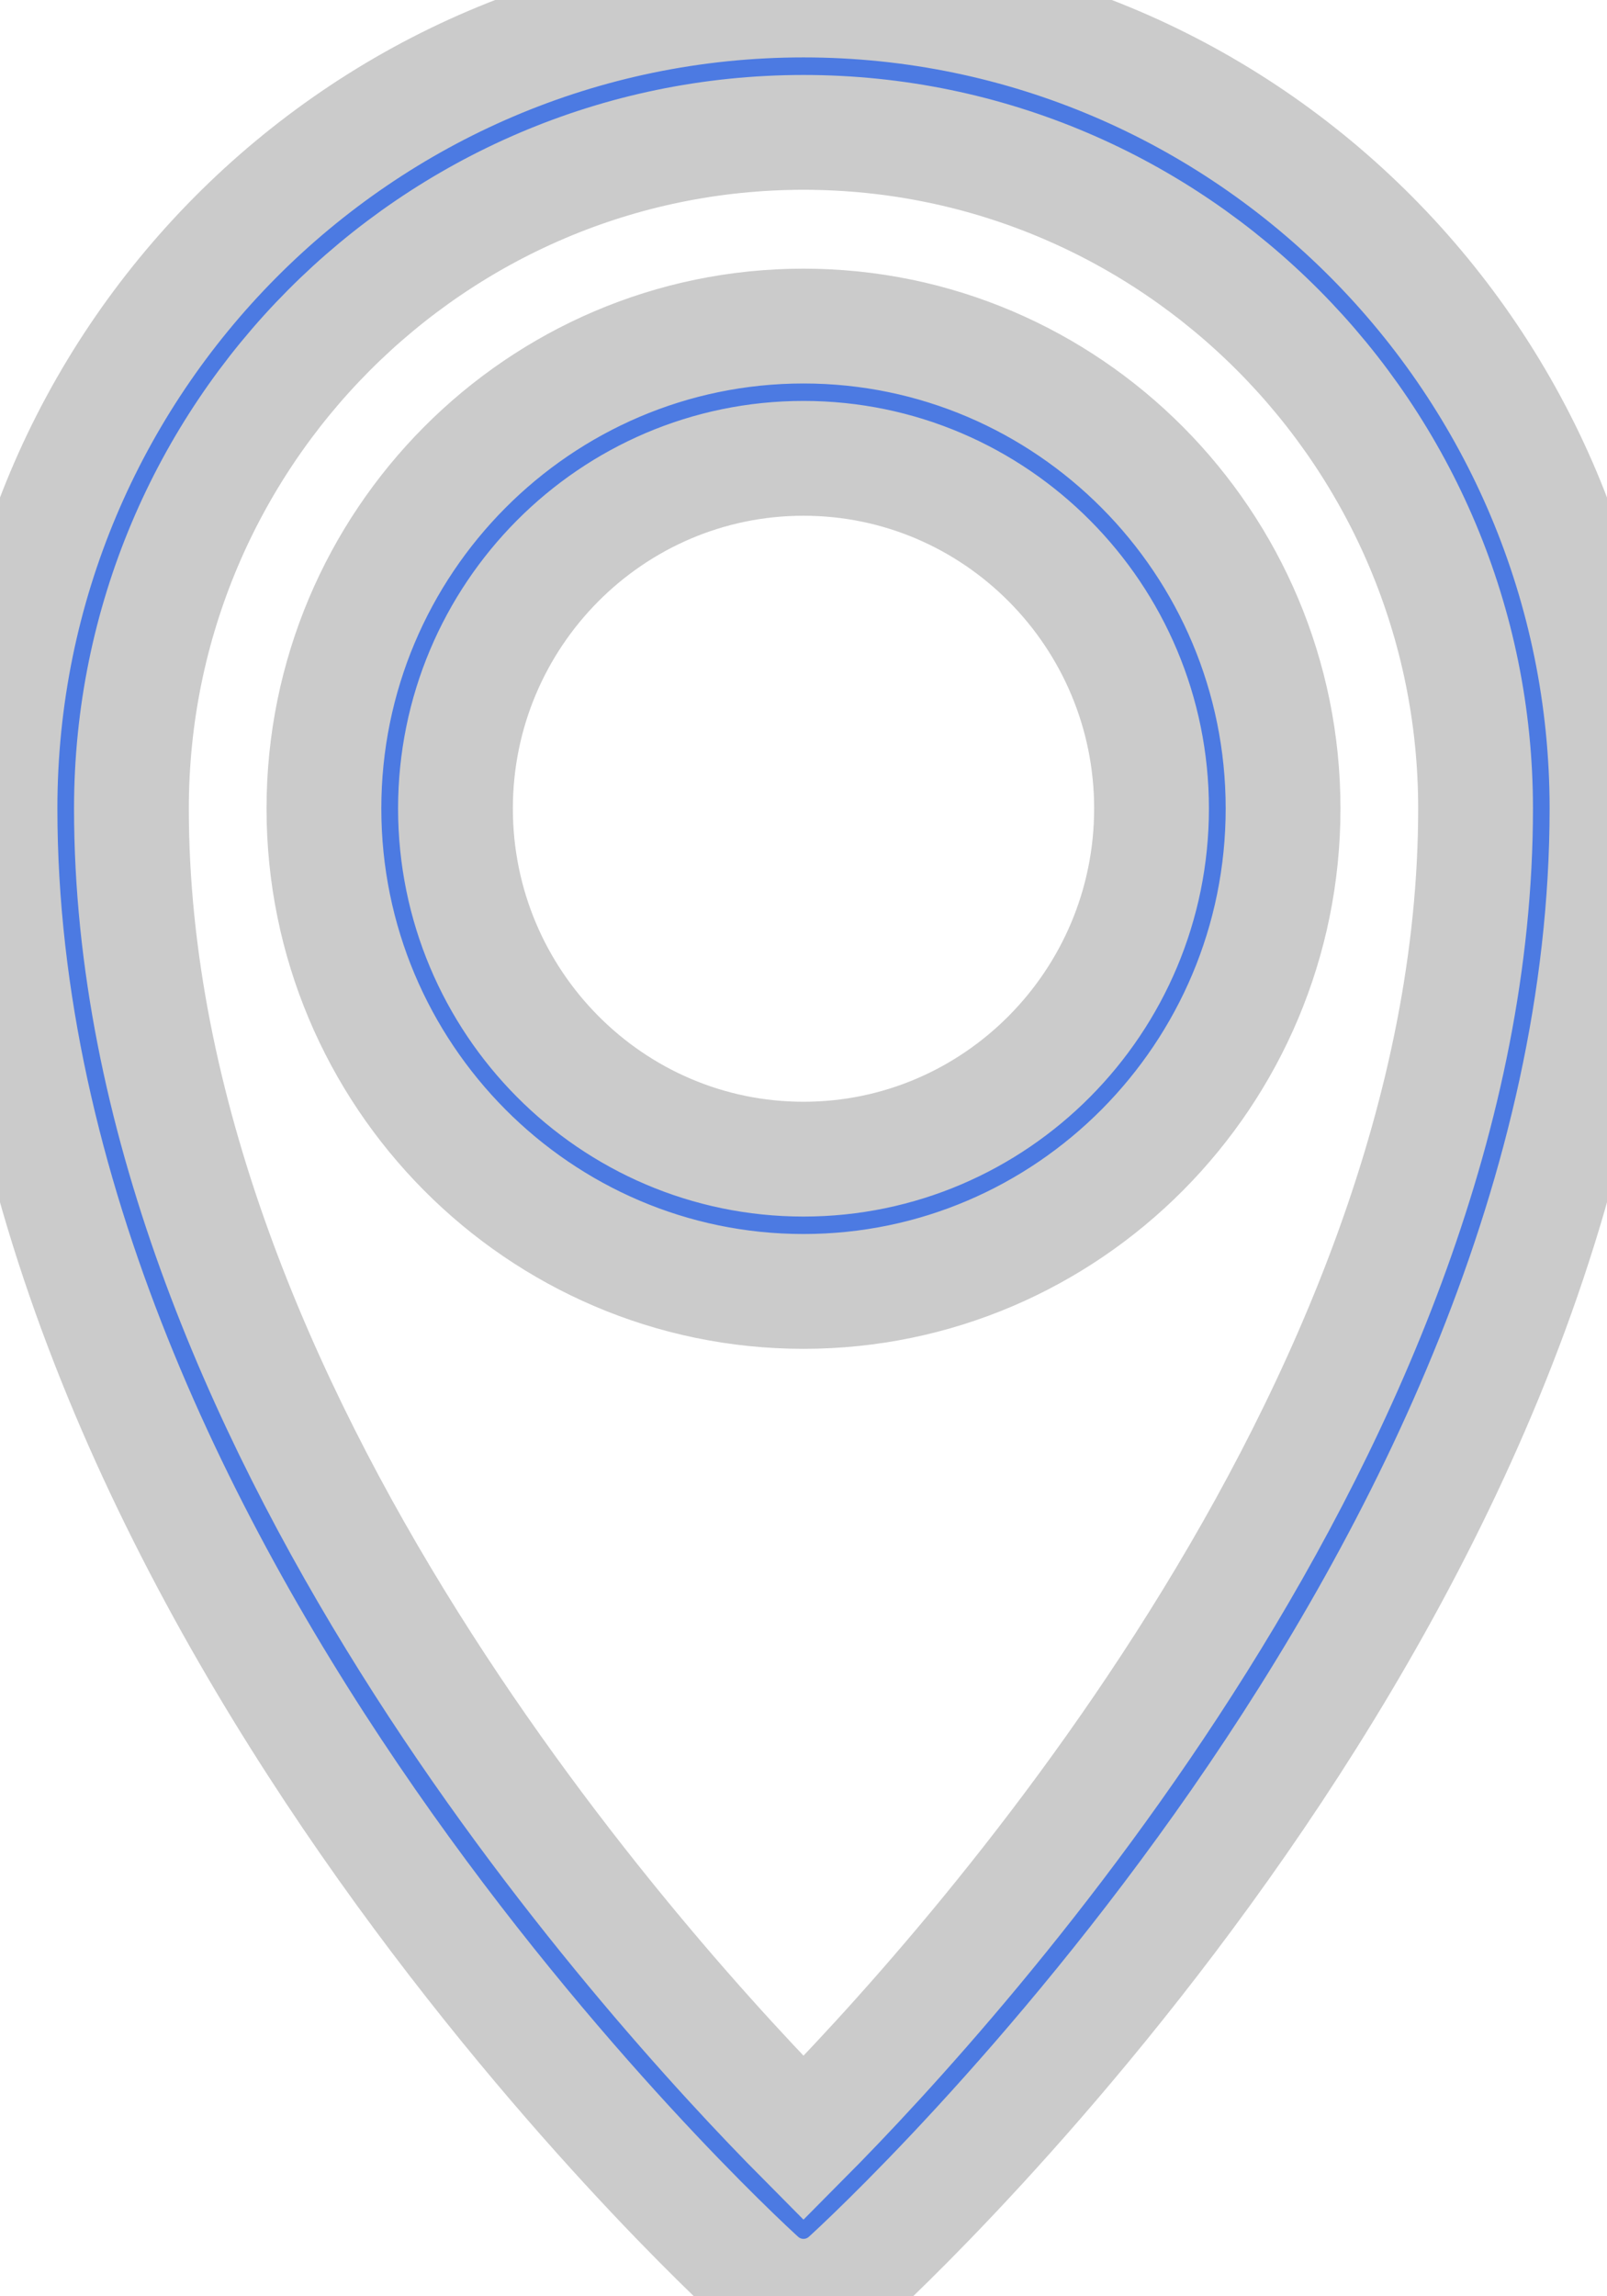
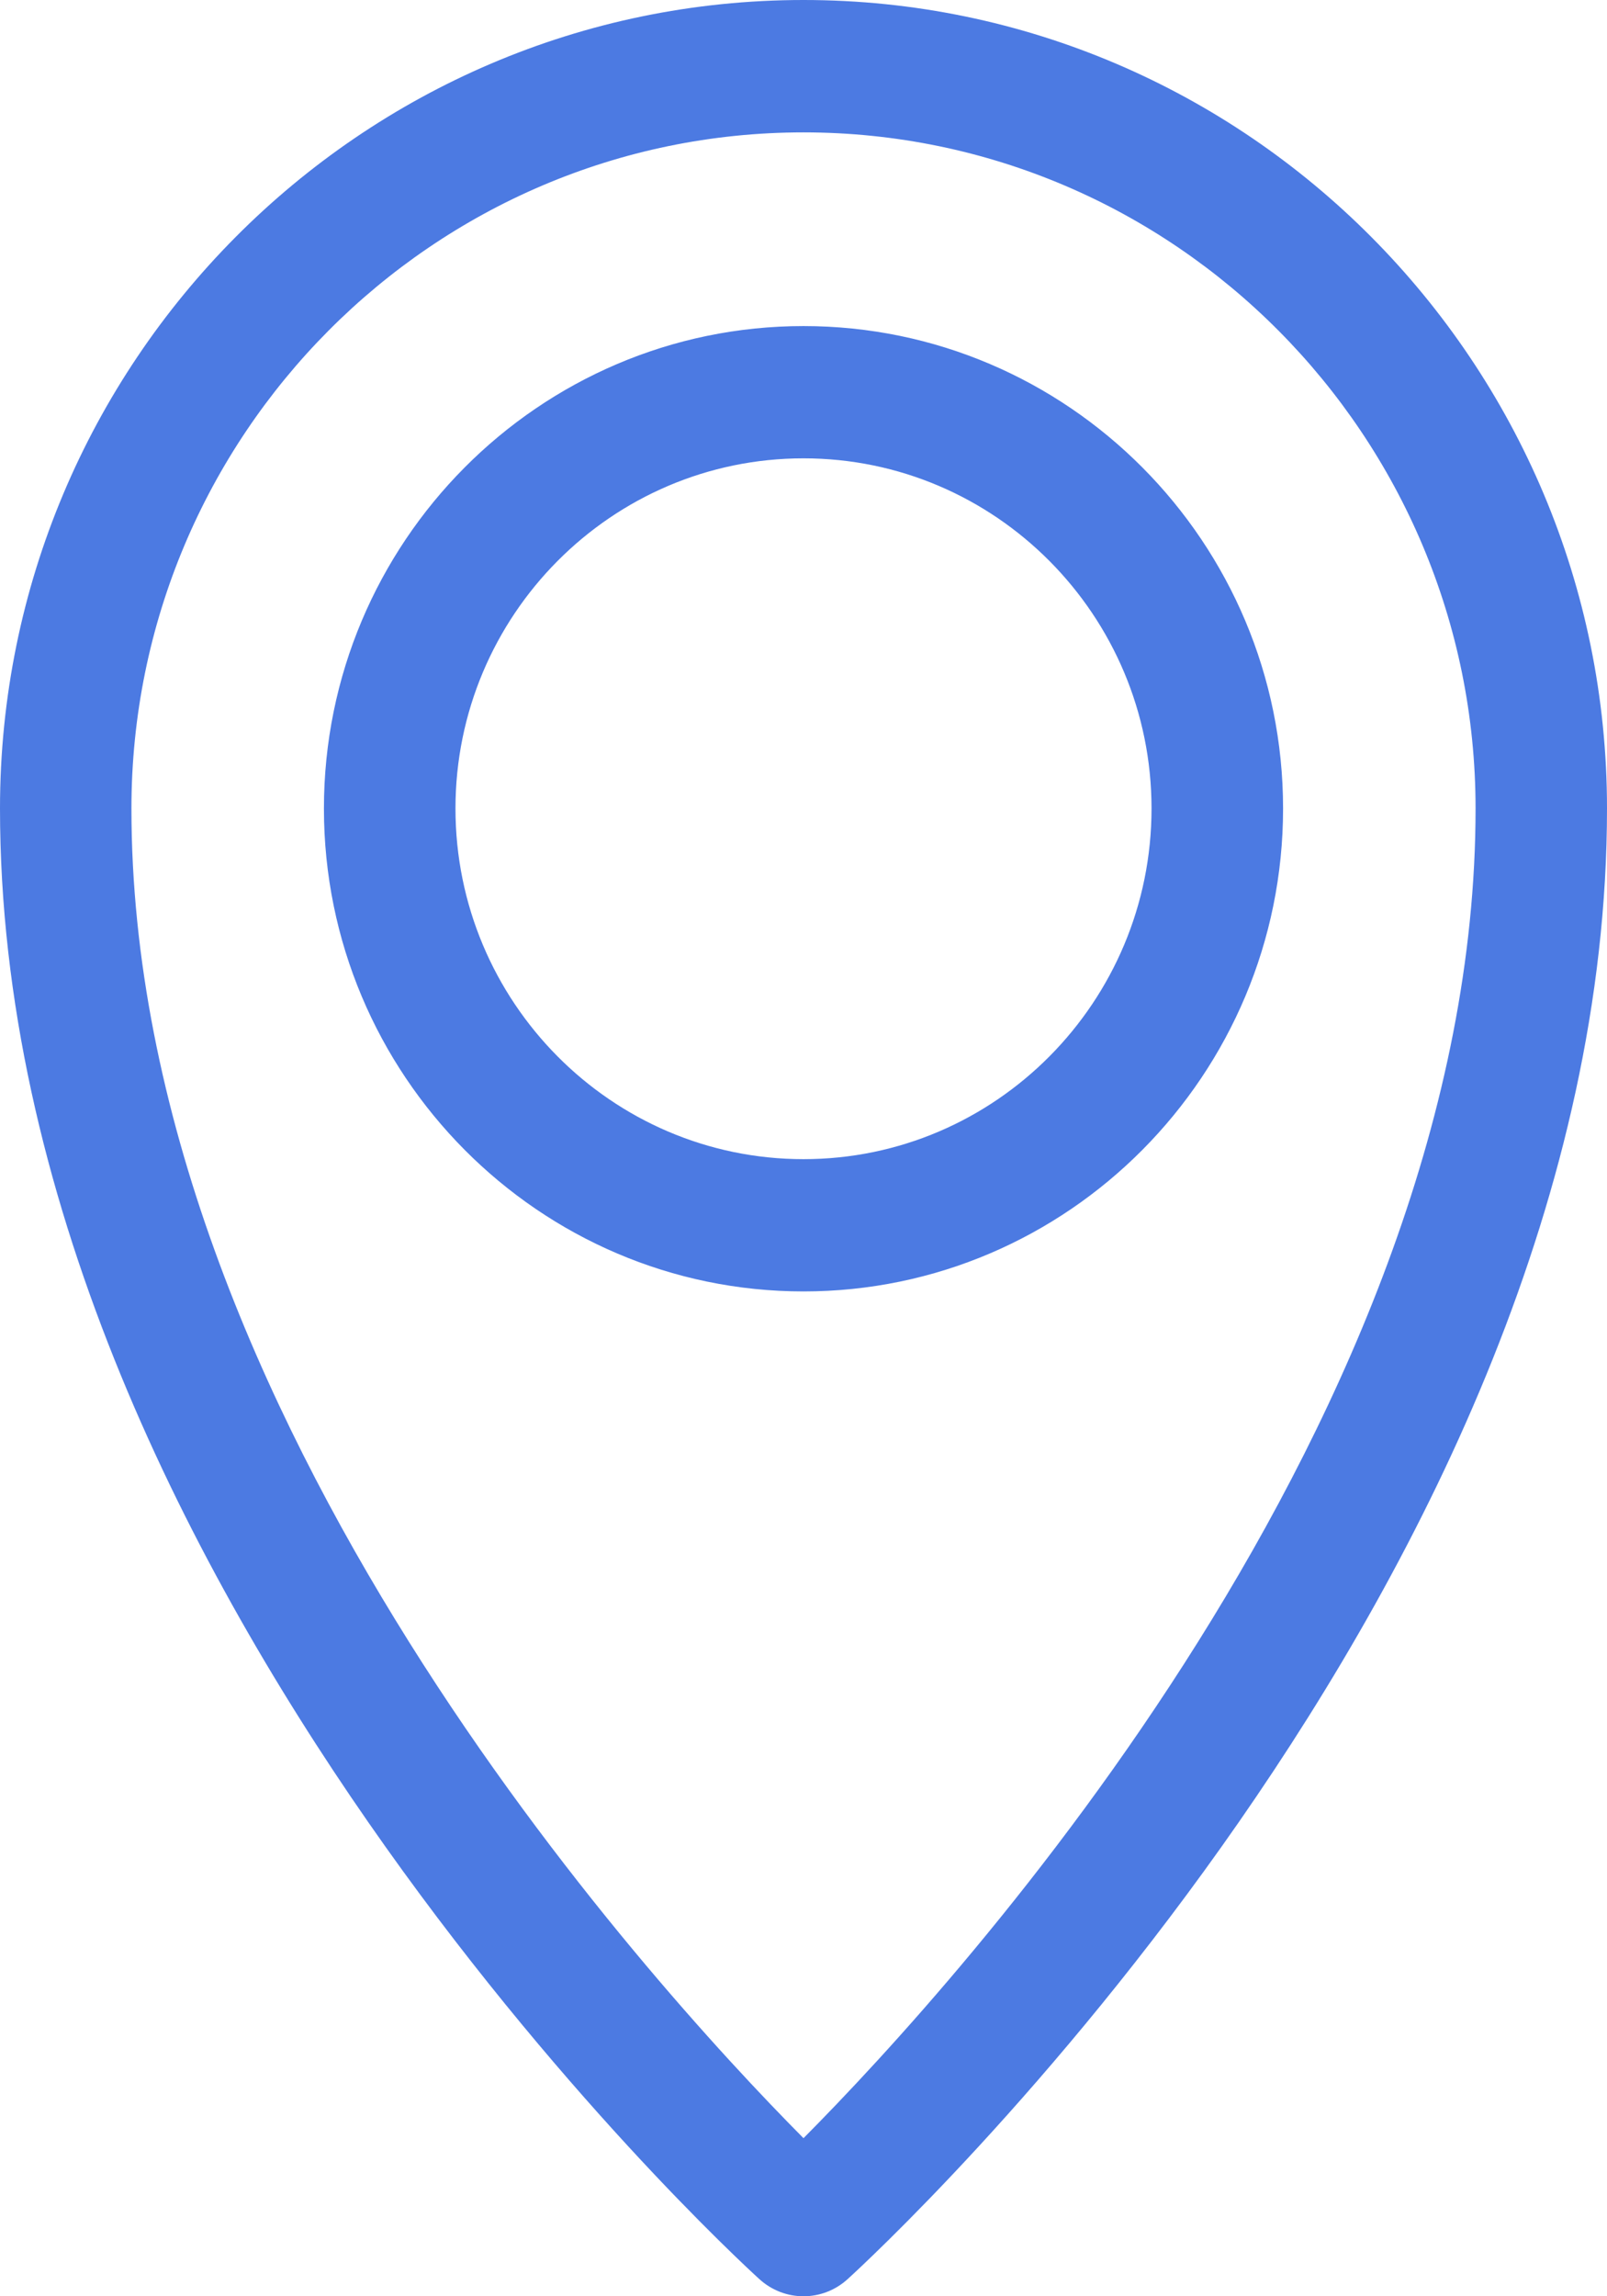
<svg xmlns="http://www.w3.org/2000/svg" width="14" height="20" viewBox="0 0 14 20" fill="none">
  <path d="M7 20C7.138 20 7.275 19.95 7.384 19.851C7.655 19.605 14 13.747 14 7.041C14 3.159 10.86 0 7 0C3.14 0 0 3.159 0 7.041C0 13.747 6.345 19.605 6.616 19.851C6.725 19.95 6.862 20 7 20H7ZM7 1.153C10.229 1.153 12.855 3.795 12.855 7.042C12.855 12.323 8.36 17.254 7 18.623C5.641 17.254 1.145 12.324 1.145 7.042C1.145 3.795 3.772 1.153 7 1.153ZM7 11.248C9.304 11.248 11.178 9.361 11.178 7.042C11.178 4.725 9.304 2.84 7 2.84C4.697 2.84 2.822 4.725 2.822 7.042C2.822 9.361 4.697 11.248 7 11.248ZM7 3.992C8.672 3.992 10.032 5.36 10.032 7.042C10.032 8.726 8.672 10.096 7 10.096C5.328 10.096 3.968 8.726 3.968 7.042C3.968 5.36 5.328 3.992 7 3.992Z" fill="#4C7AE2" />
-   <path d="M7 20C7.138 20 7.275 19.95 7.384 19.851C7.655 19.605 14 13.747 14 7.041C14 3.159 10.86 0 7 0C3.14 0 0 3.159 0 7.041C0 13.747 6.345 19.605 6.616 19.851C6.725 19.95 6.862 20 7 20H7ZM7 1.153C10.229 1.153 12.855 3.795 12.855 7.042C12.855 12.323 8.36 17.254 7 18.623C5.641 17.254 1.145 12.324 1.145 7.042C1.145 3.795 3.772 1.153 7 1.153ZM7 11.248C9.304 11.248 11.178 9.361 11.178 7.042C11.178 4.725 9.304 2.84 7 2.84C4.697 2.84 2.822 4.725 2.822 7.042C2.822 9.361 4.697 11.248 7 11.248ZM7 3.992C8.672 3.992 10.032 5.36 10.032 7.042C10.032 8.726 8.672 10.096 7 10.096C5.328 10.096 3.968 8.726 3.968 7.042C3.968 5.36 5.328 3.992 7 3.992Z" stroke="#CBCBCB" />
</svg>